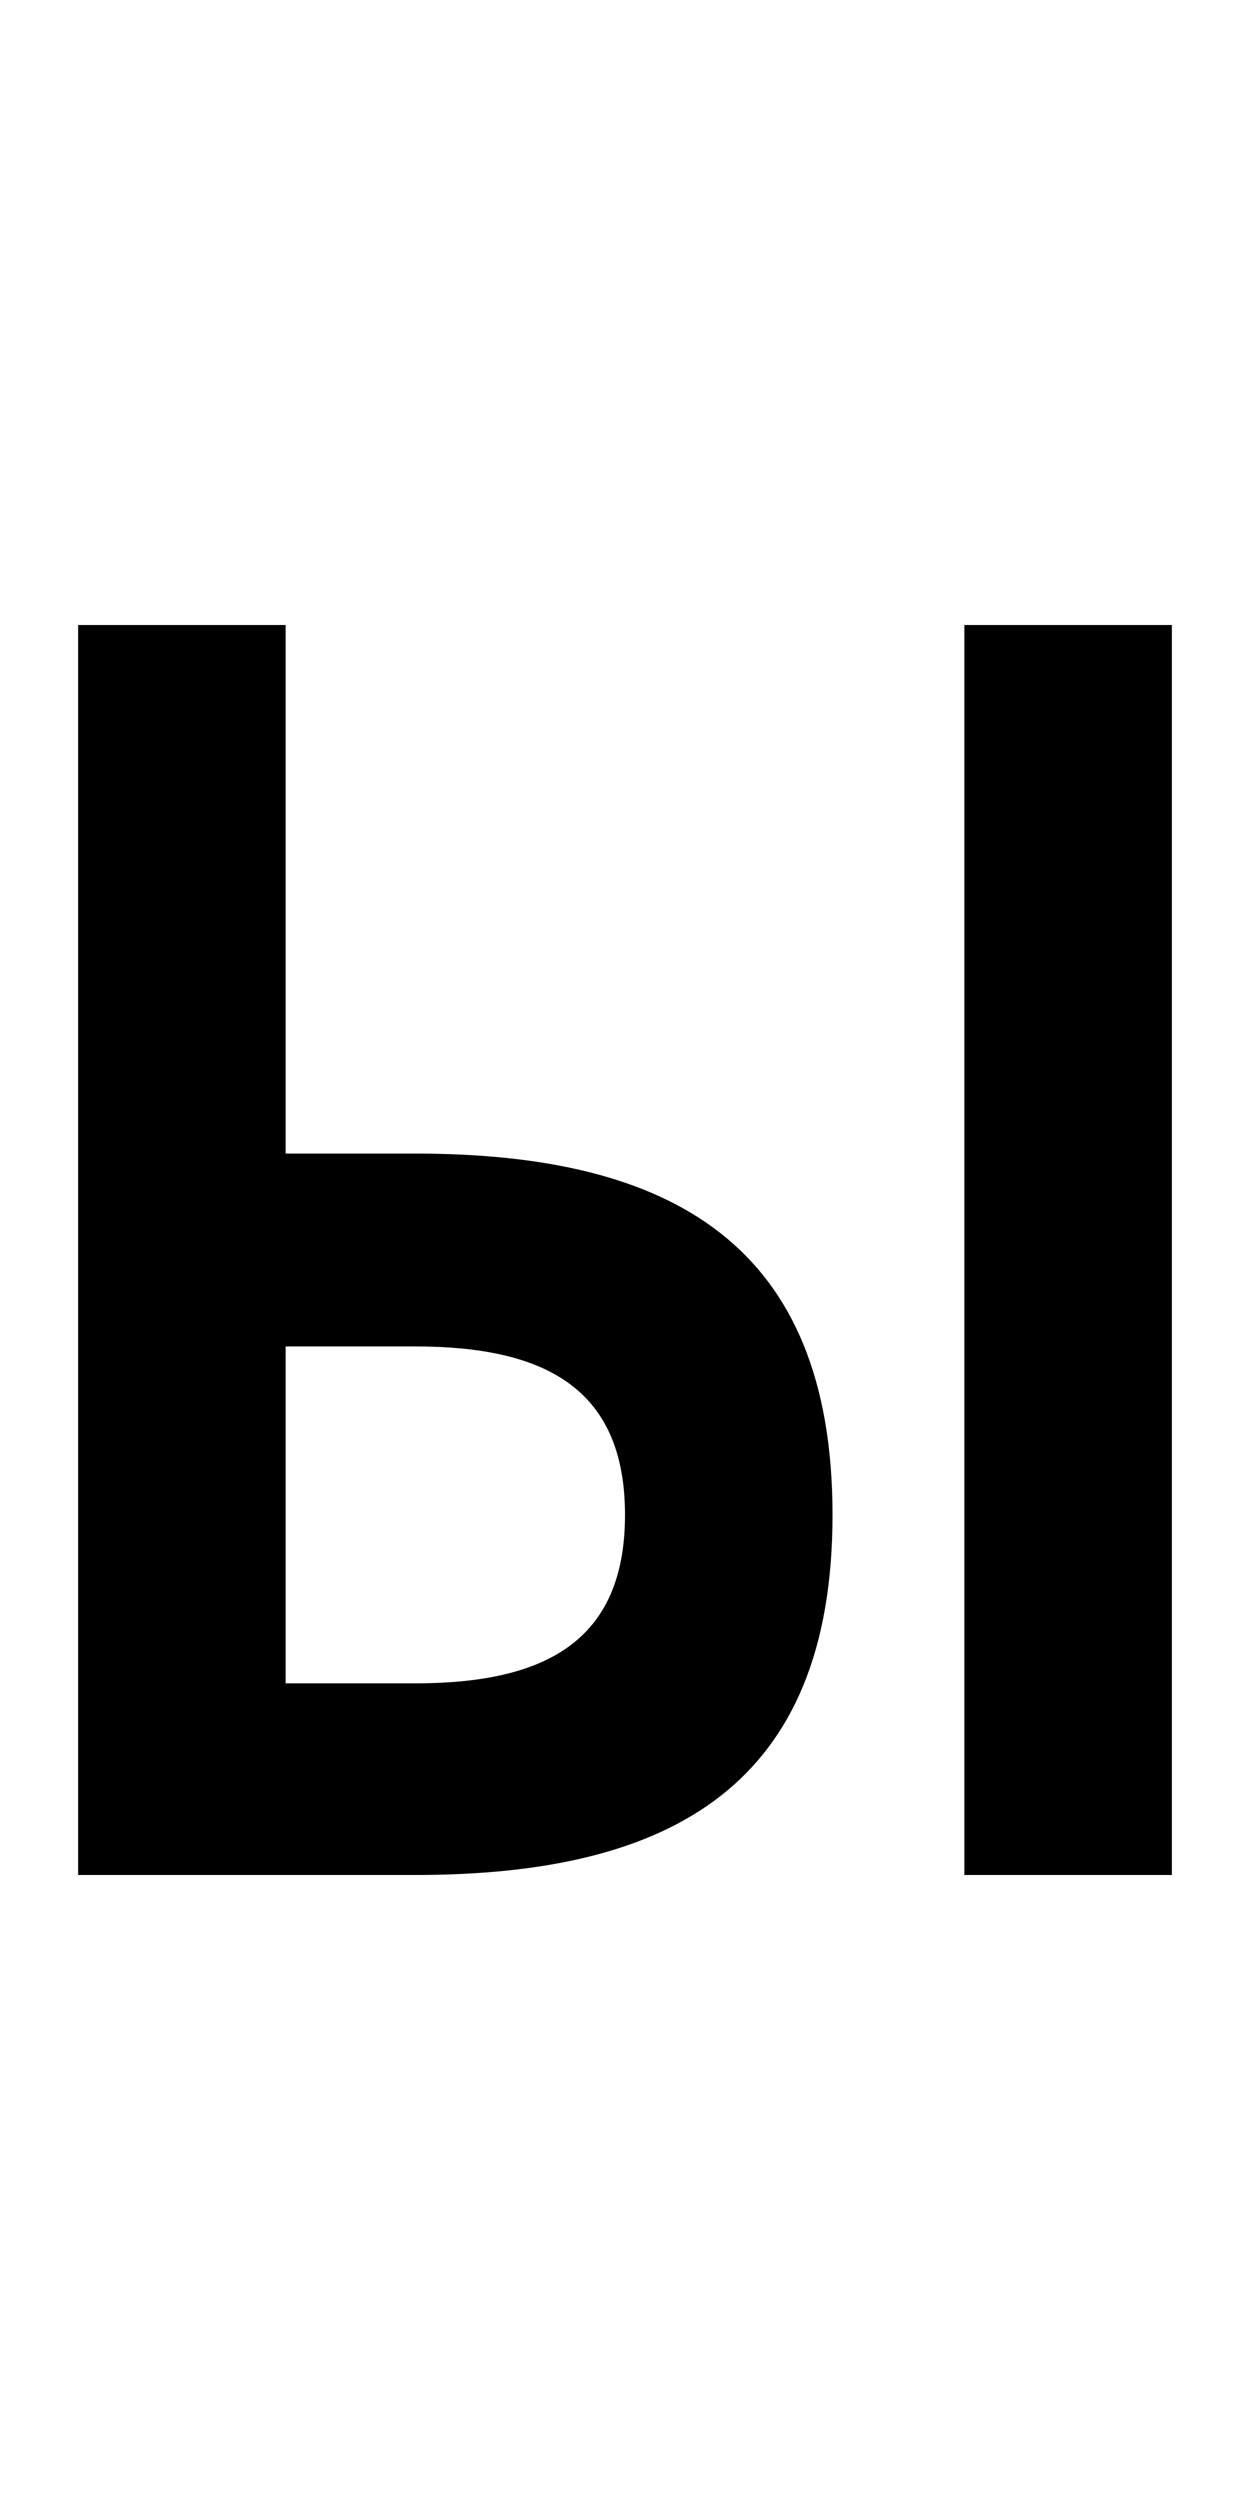
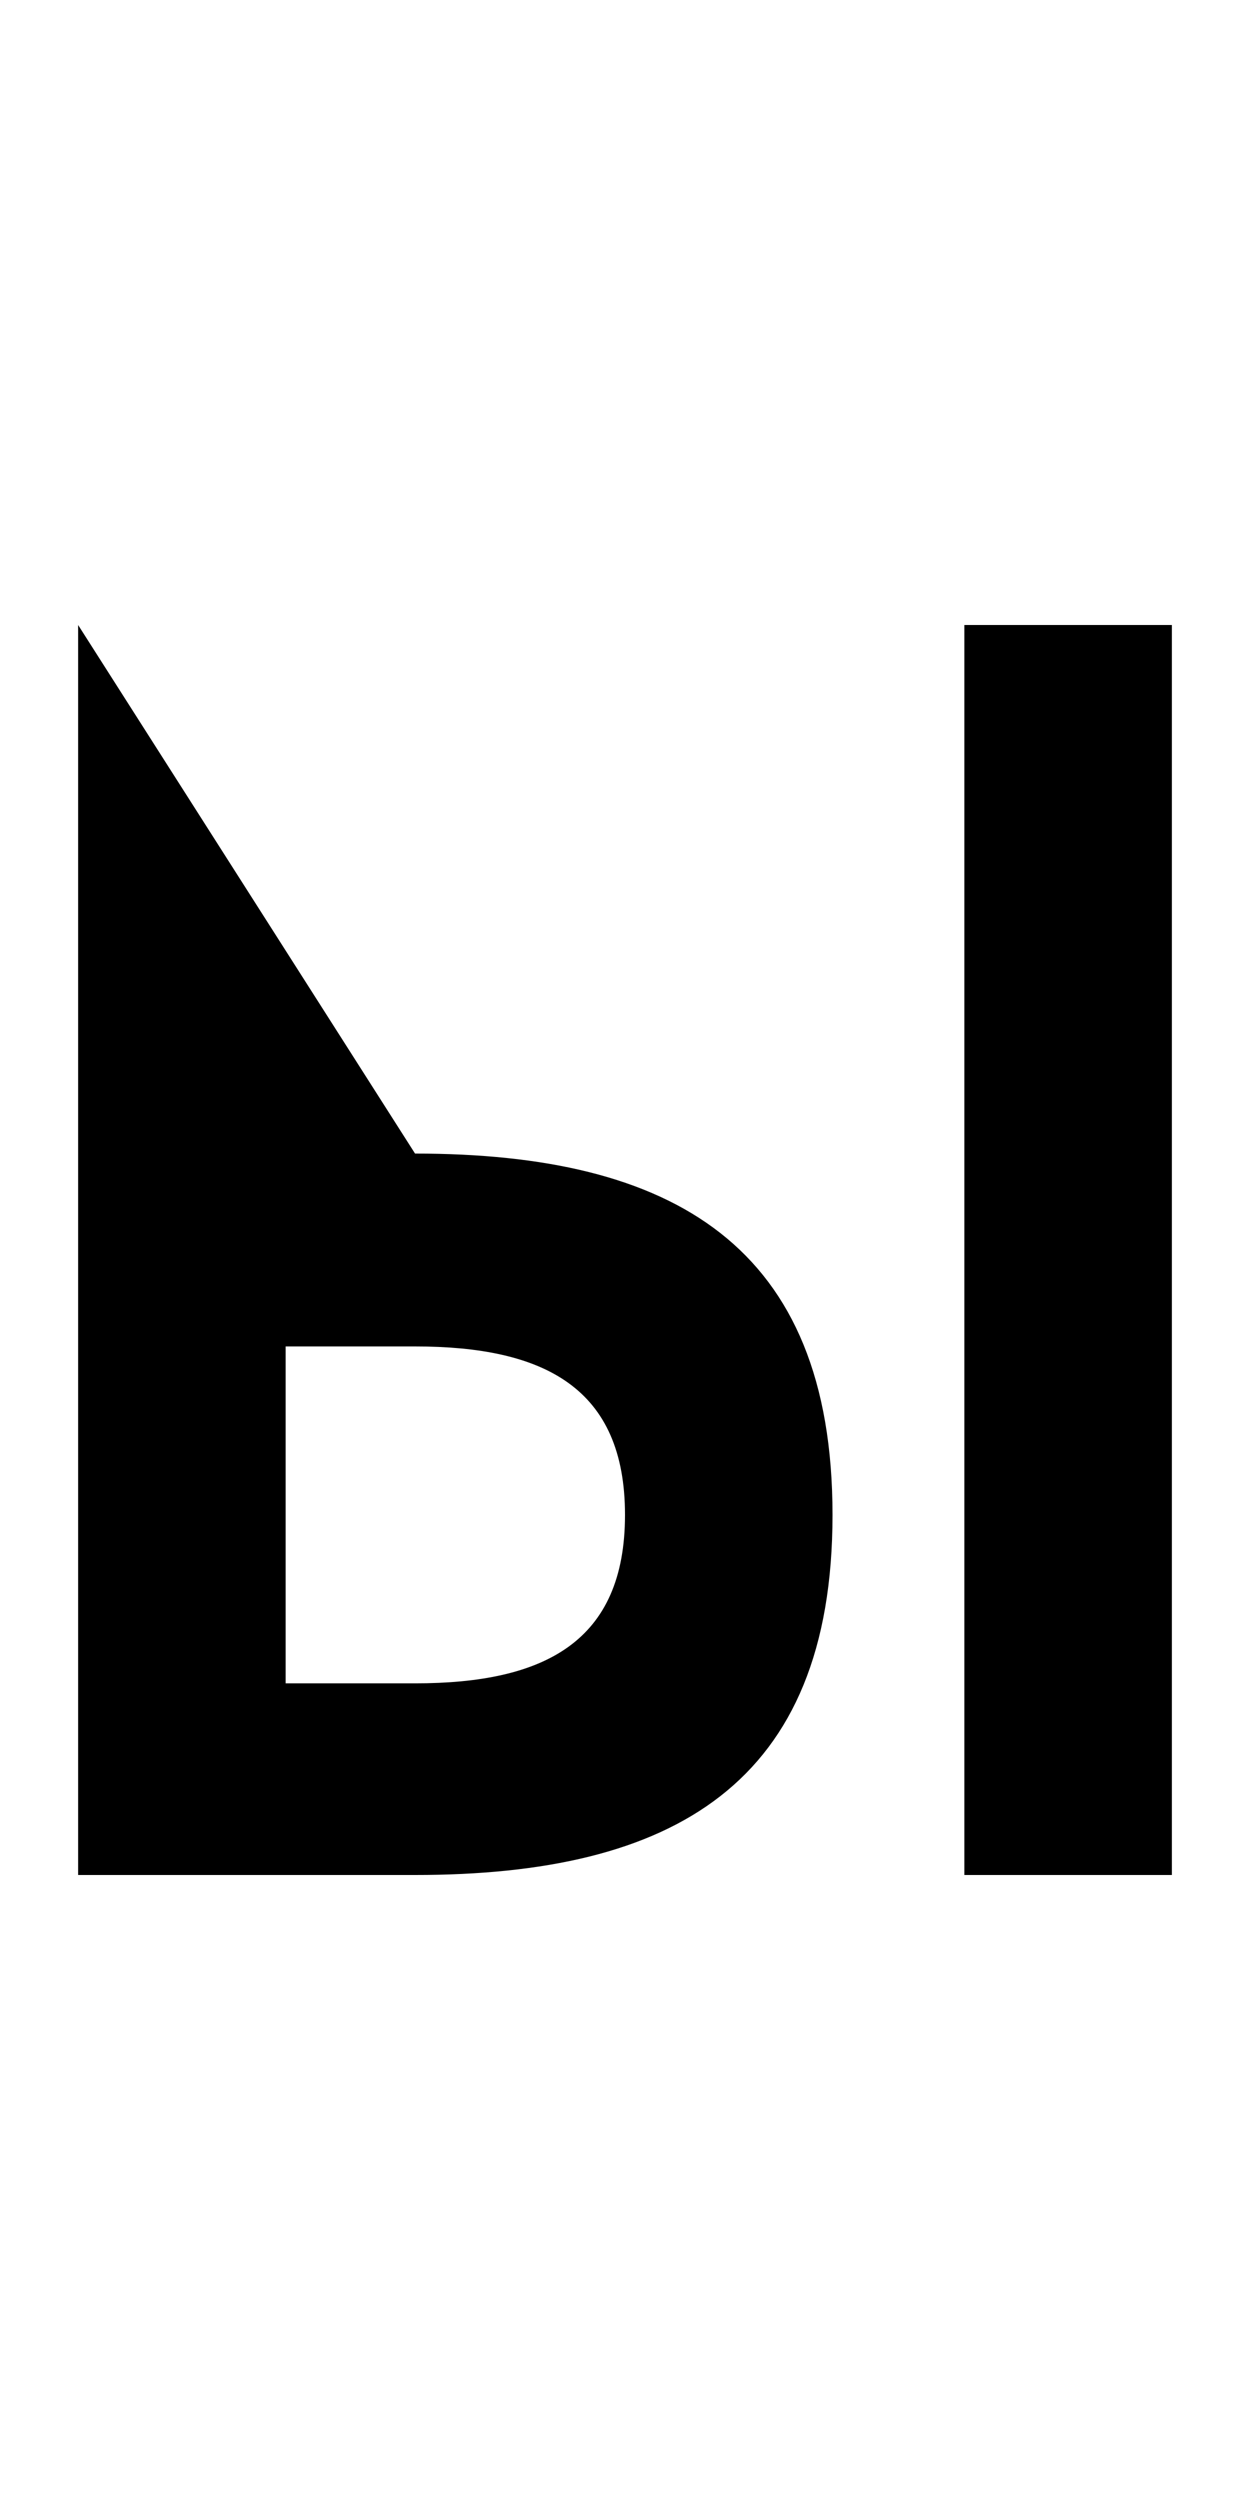
<svg xmlns="http://www.w3.org/2000/svg" version="1.1" width="1024" height="2048" id="svg3355">
  <defs id="defs3357" />
-   <path d="m 64,512 0,1024 276,0 c 211.004,0 342,-74.001 342,-295 0,-220.999 -130.995,-296 -342,-296 l -106,0 0,-433 z m 726,0 0,1024 170,0 0,-1024 z m -556,591 106,0 c 105.998,0 172,34.005 172,138 0,103.995 -65.995,138 -172,138 l -106,0 z" id="path3157-2-3-8-1-5-0-6-7" style="fill:#000000;fill-opacity:1;stroke:none;display:inline" />
+   <path d="m 64,512 0,1024 276,0 c 211.004,0 342,-74.001 342,-295 0,-220.999 -130.995,-296 -342,-296 z m 726,0 0,1024 170,0 0,-1024 z m -556,591 106,0 c 105.998,0 172,34.005 172,138 0,103.995 -65.995,138 -172,138 l -106,0 z" id="path3157-2-3-8-1-5-0-6-7" style="fill:#000000;fill-opacity:1;stroke:none;display:inline" />
</svg>